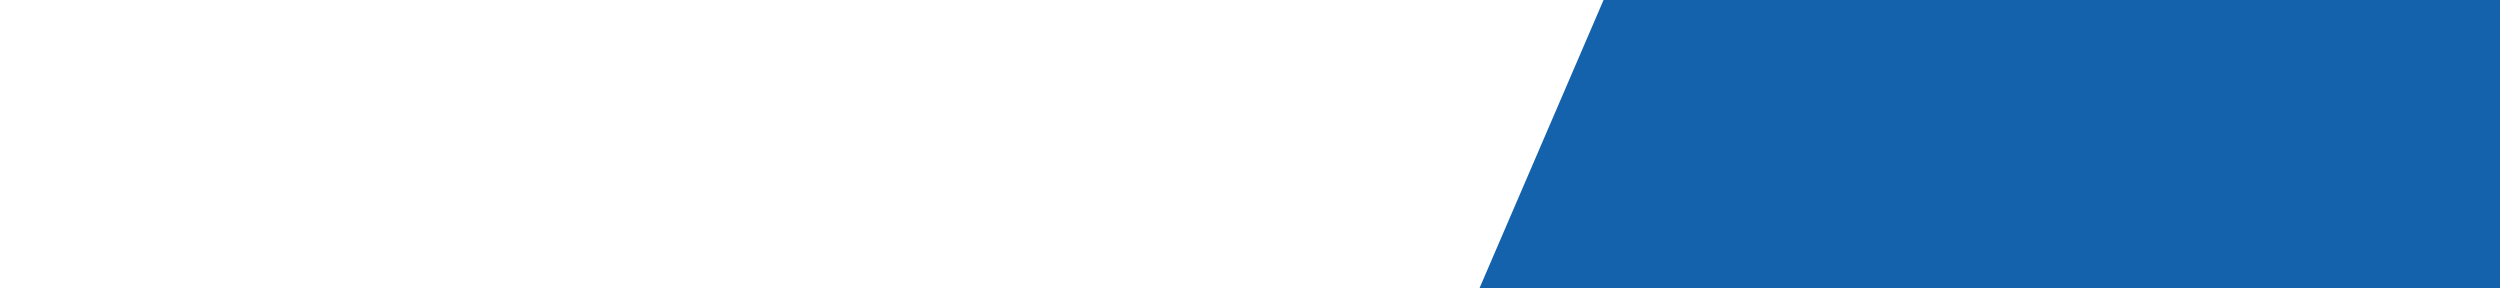
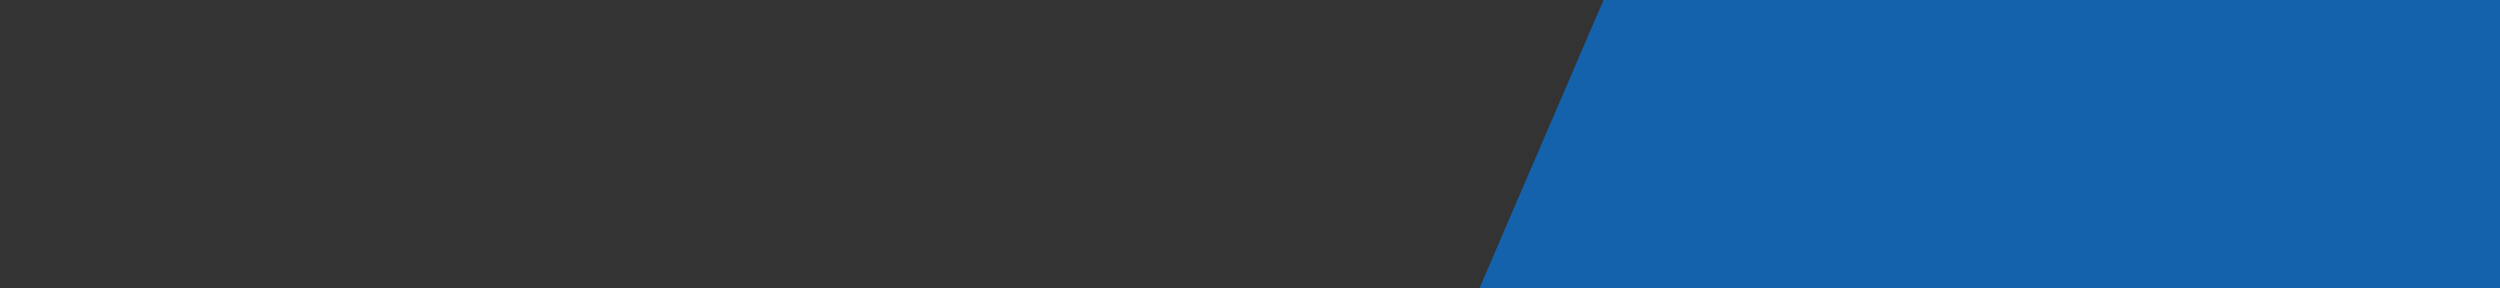
<svg xmlns="http://www.w3.org/2000/svg" width="2496" height="288" overflow="hidden">
  <rect width="100%" height="100%" fill="#333333" stroke="none" />
  <defs>
    <clipPath id="clip0">
      <rect x="0" y="0" width="2496" height="288" />
    </clipPath>
  </defs>
  <g clip-path="url(#clip0)">
-     <rect x="0" y="0" width="2496" height="288" fill="#FFFFFF" />
    <path d="M1477 288 1601 0 2644 0 2520 288Z" fill="#1462AC" fill-rule="evenodd" />
  </g>
</svg>